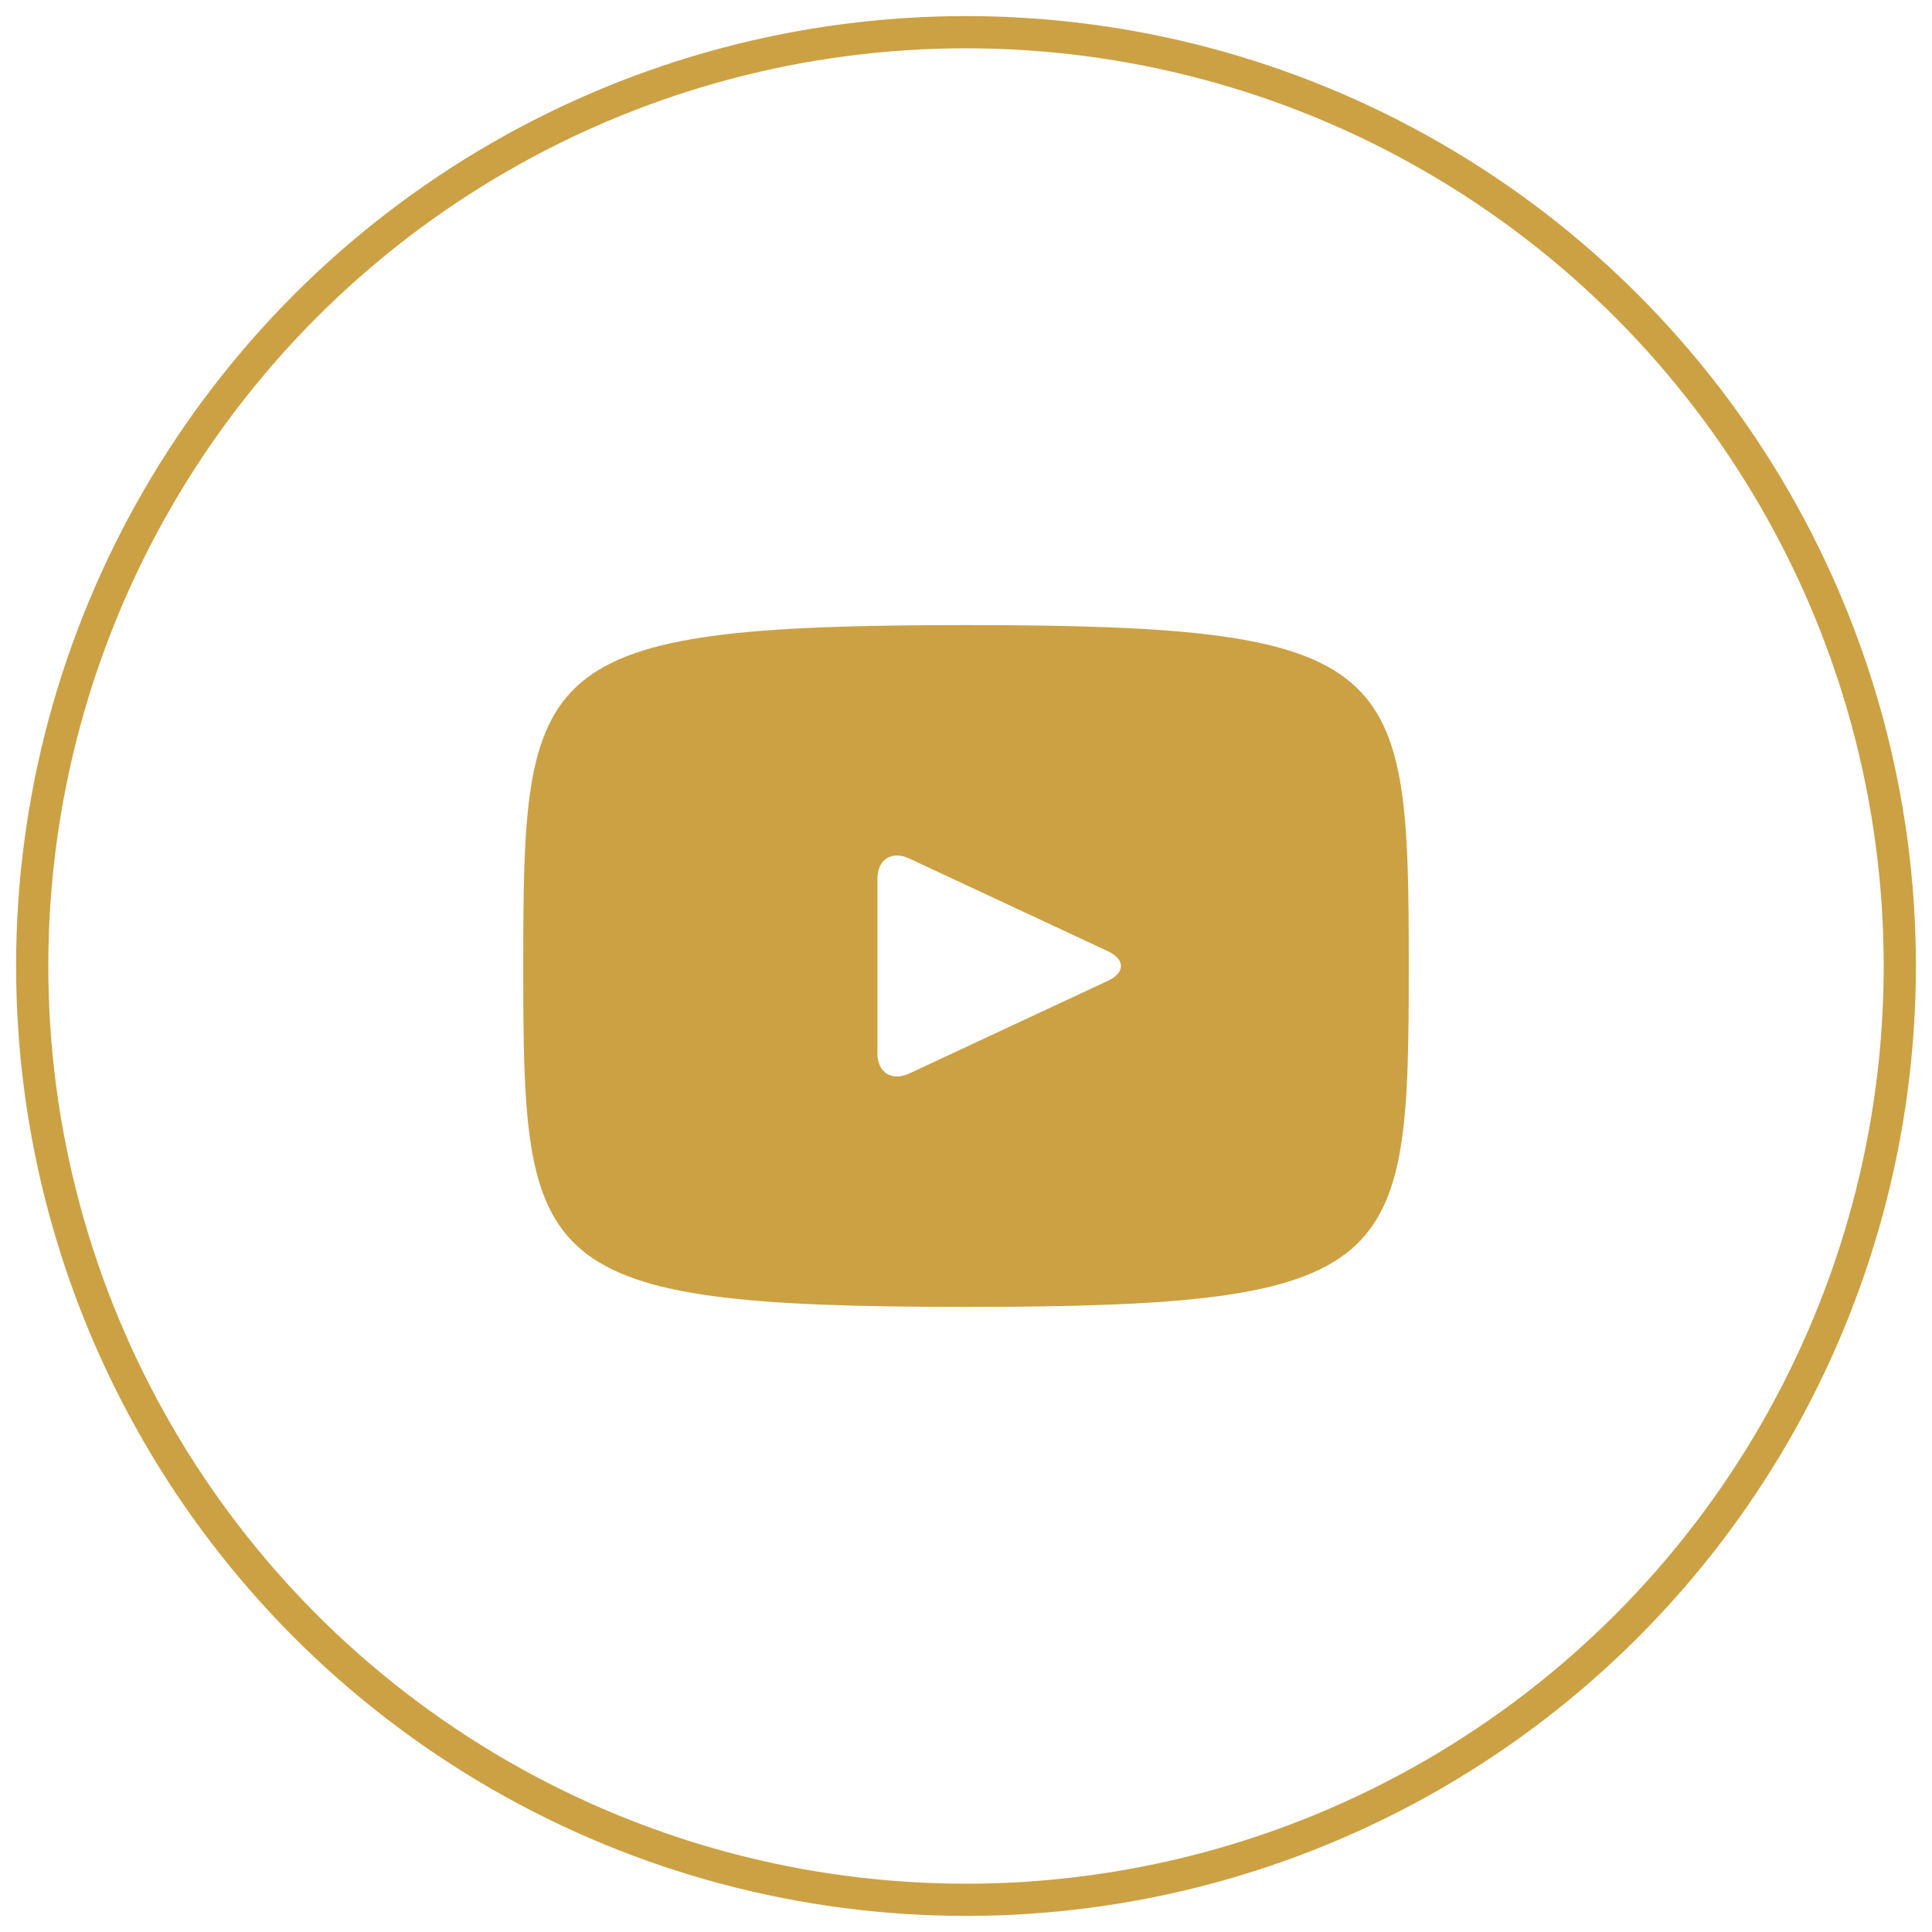
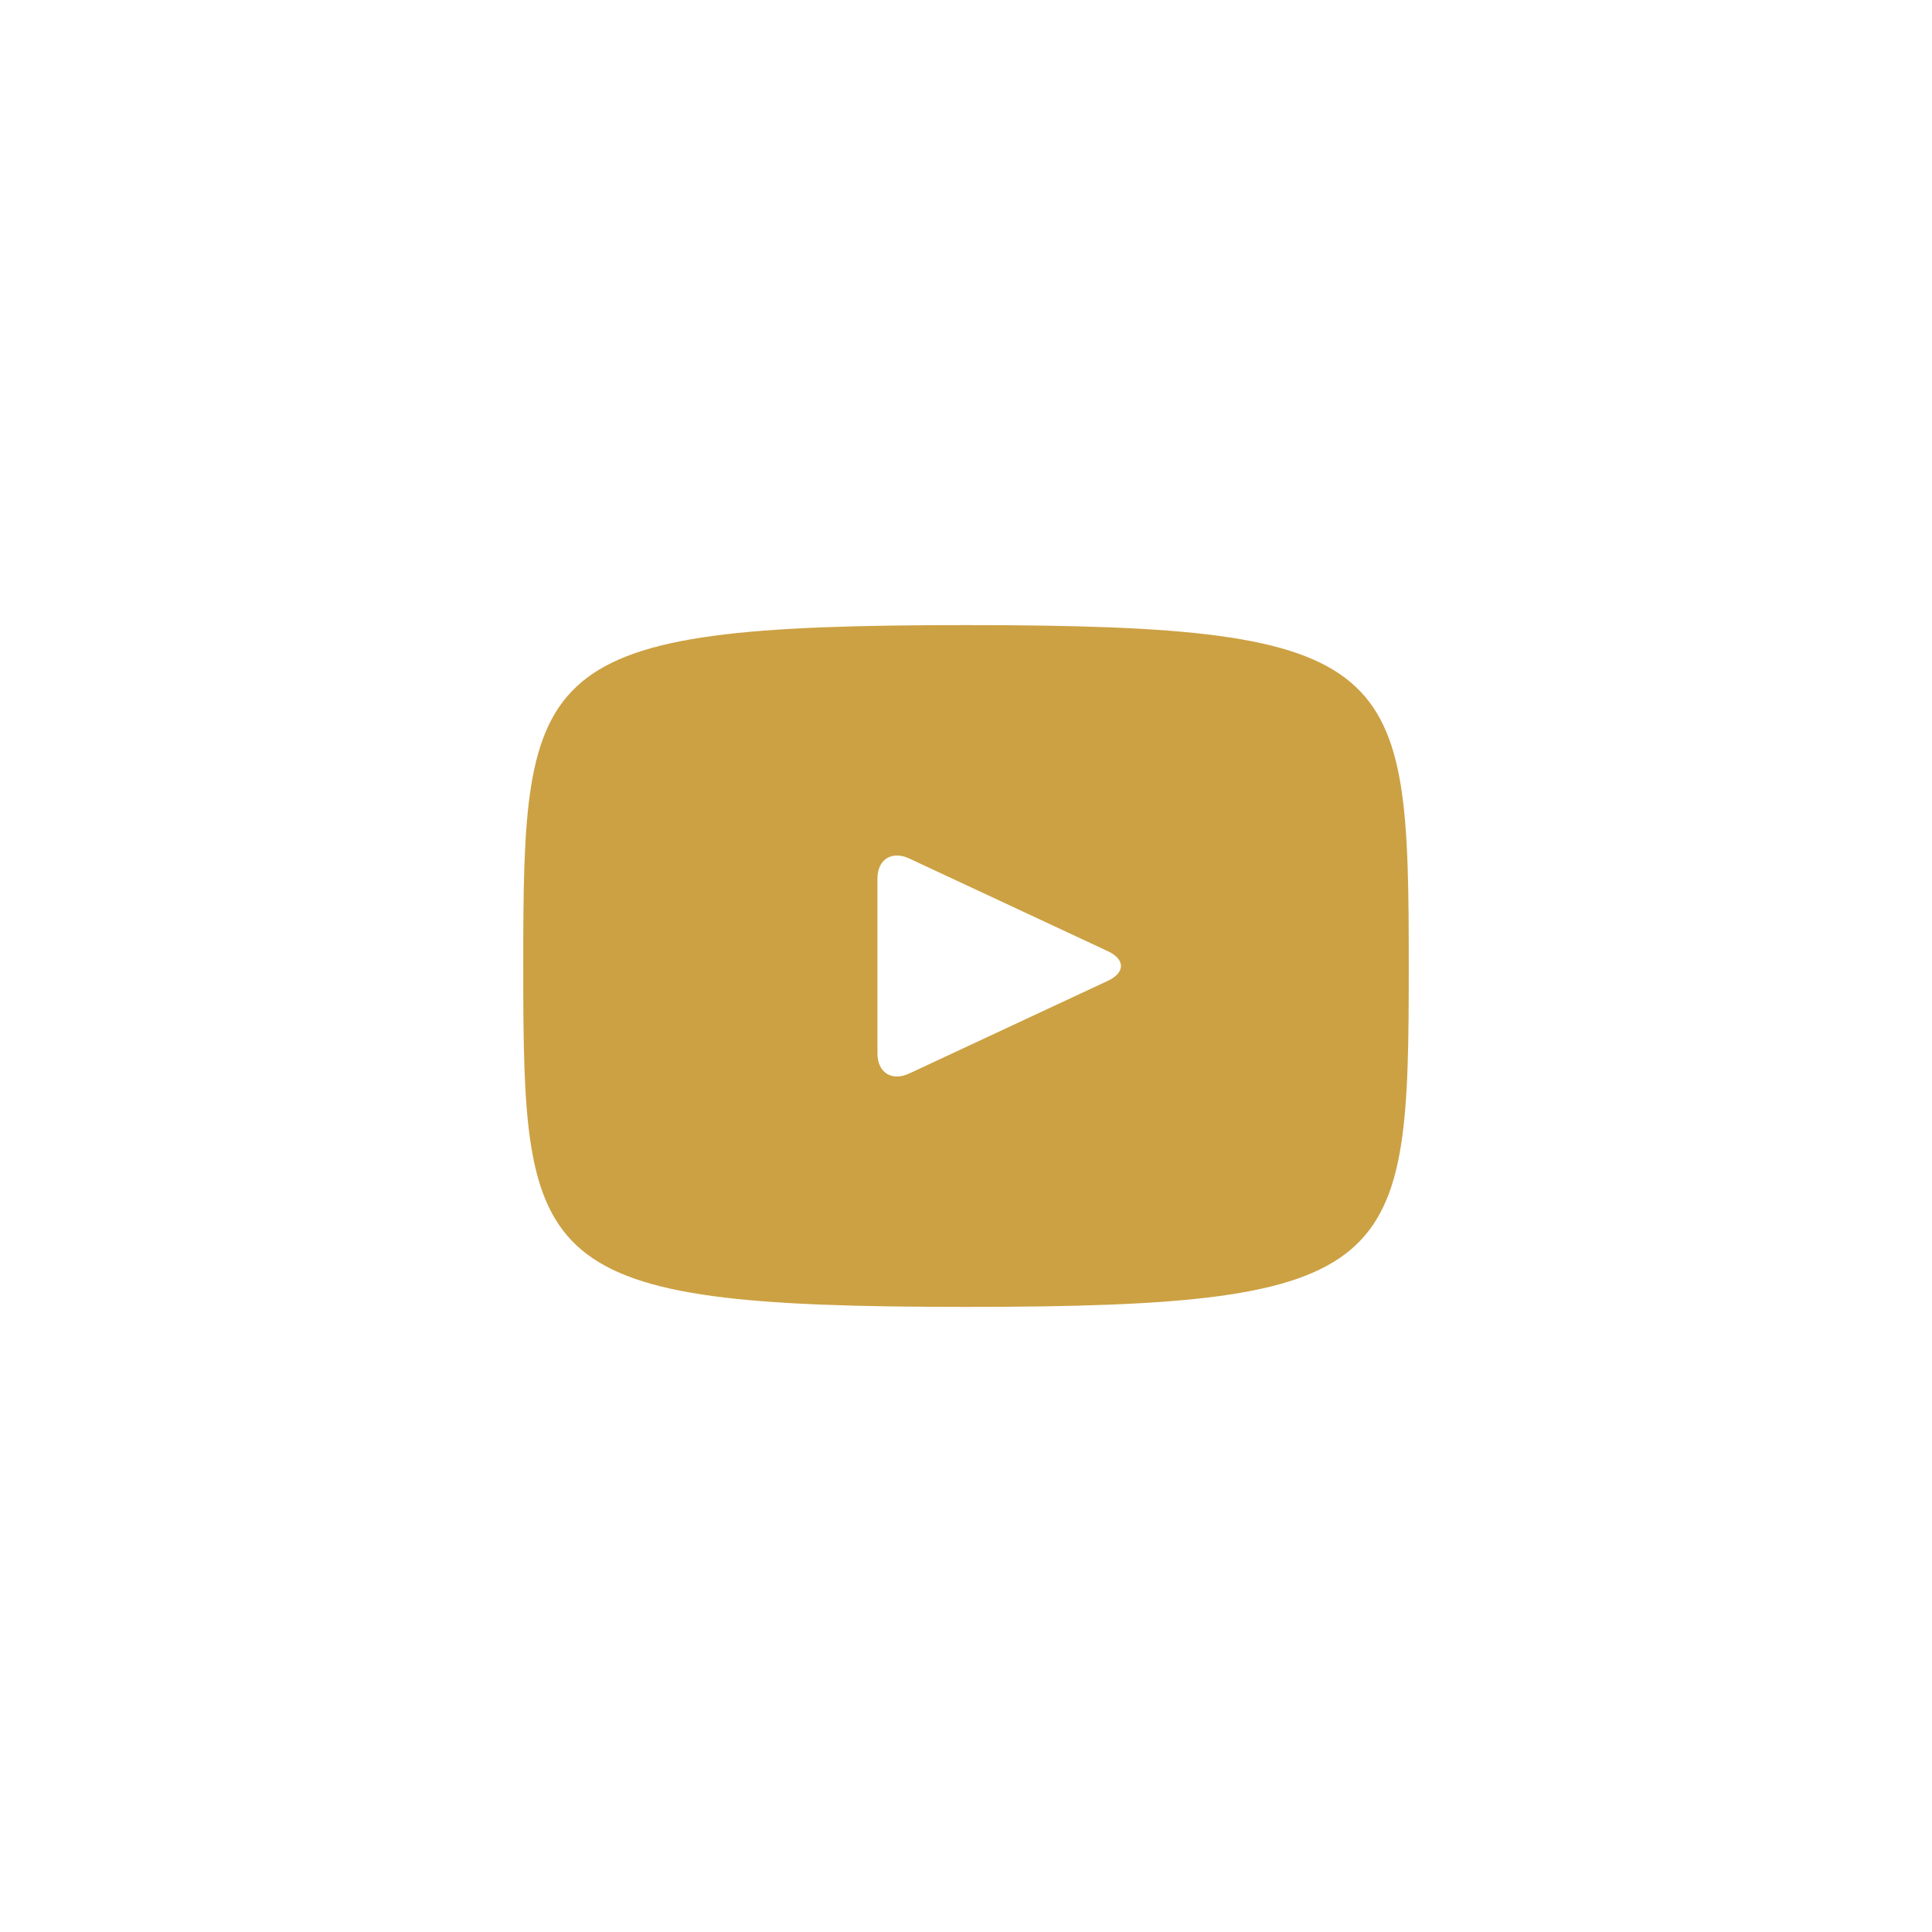
<svg xmlns="http://www.w3.org/2000/svg" version="1.1" id="圖層_1" x="0px" y="0px" width="60px" height="60px" viewBox="-18 -18 60 60" enable-background="new -18 -18 60 60" xml:space="preserve">
-   <circle fill="none" stroke="#CCA143" stroke-miterlimit="10" cx="12" cy="12" r="29" />
  <g>
    <path fill="#CCA143" d="M12,1.413C-1.514,1.413-1.75,2.614-1.75,12c0,9.385,0.236,10.587,13.75,10.587S25.75,21.385,25.75,12   C25.75,2.614,25.514,1.413,12,1.413z M16.407,12.459l-6.174,2.881c-0.54,0.25-0.983-0.029-0.983-0.626V9.285   c0-0.595,0.443-0.875,0.983-0.625l6.174,2.881C16.947,11.793,16.947,12.207,16.407,12.459z" />
  </g>
</svg>